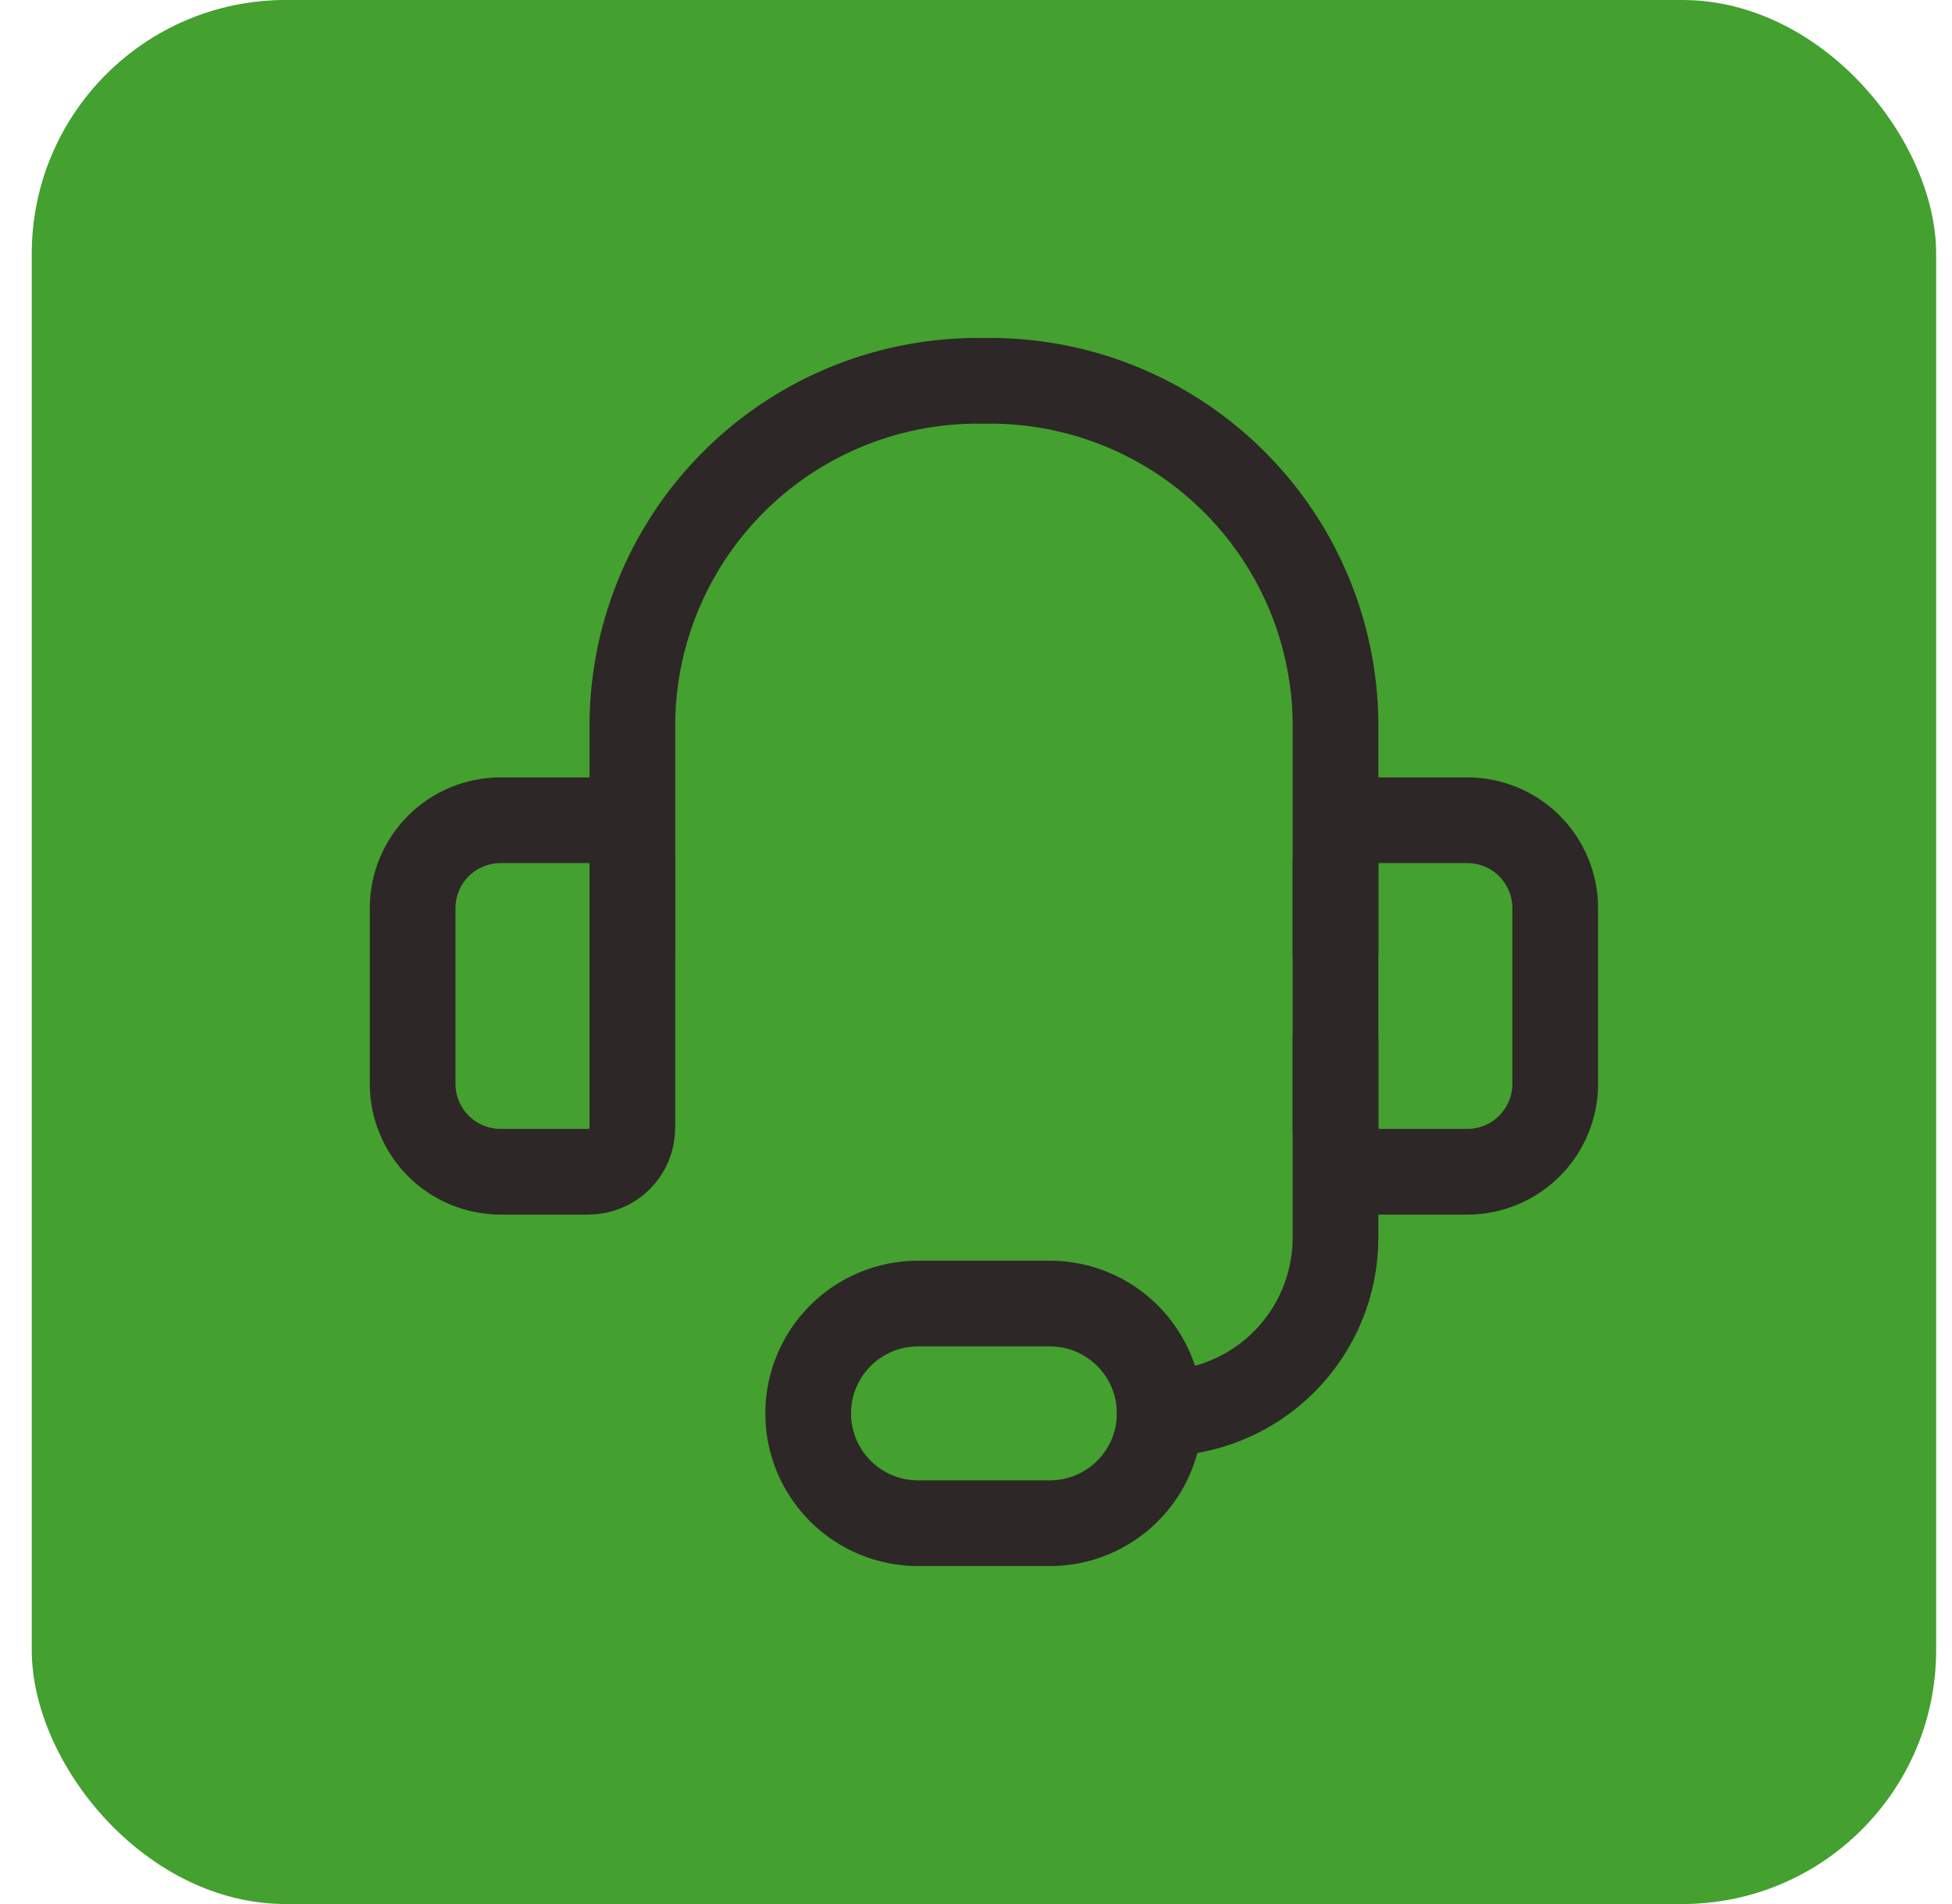
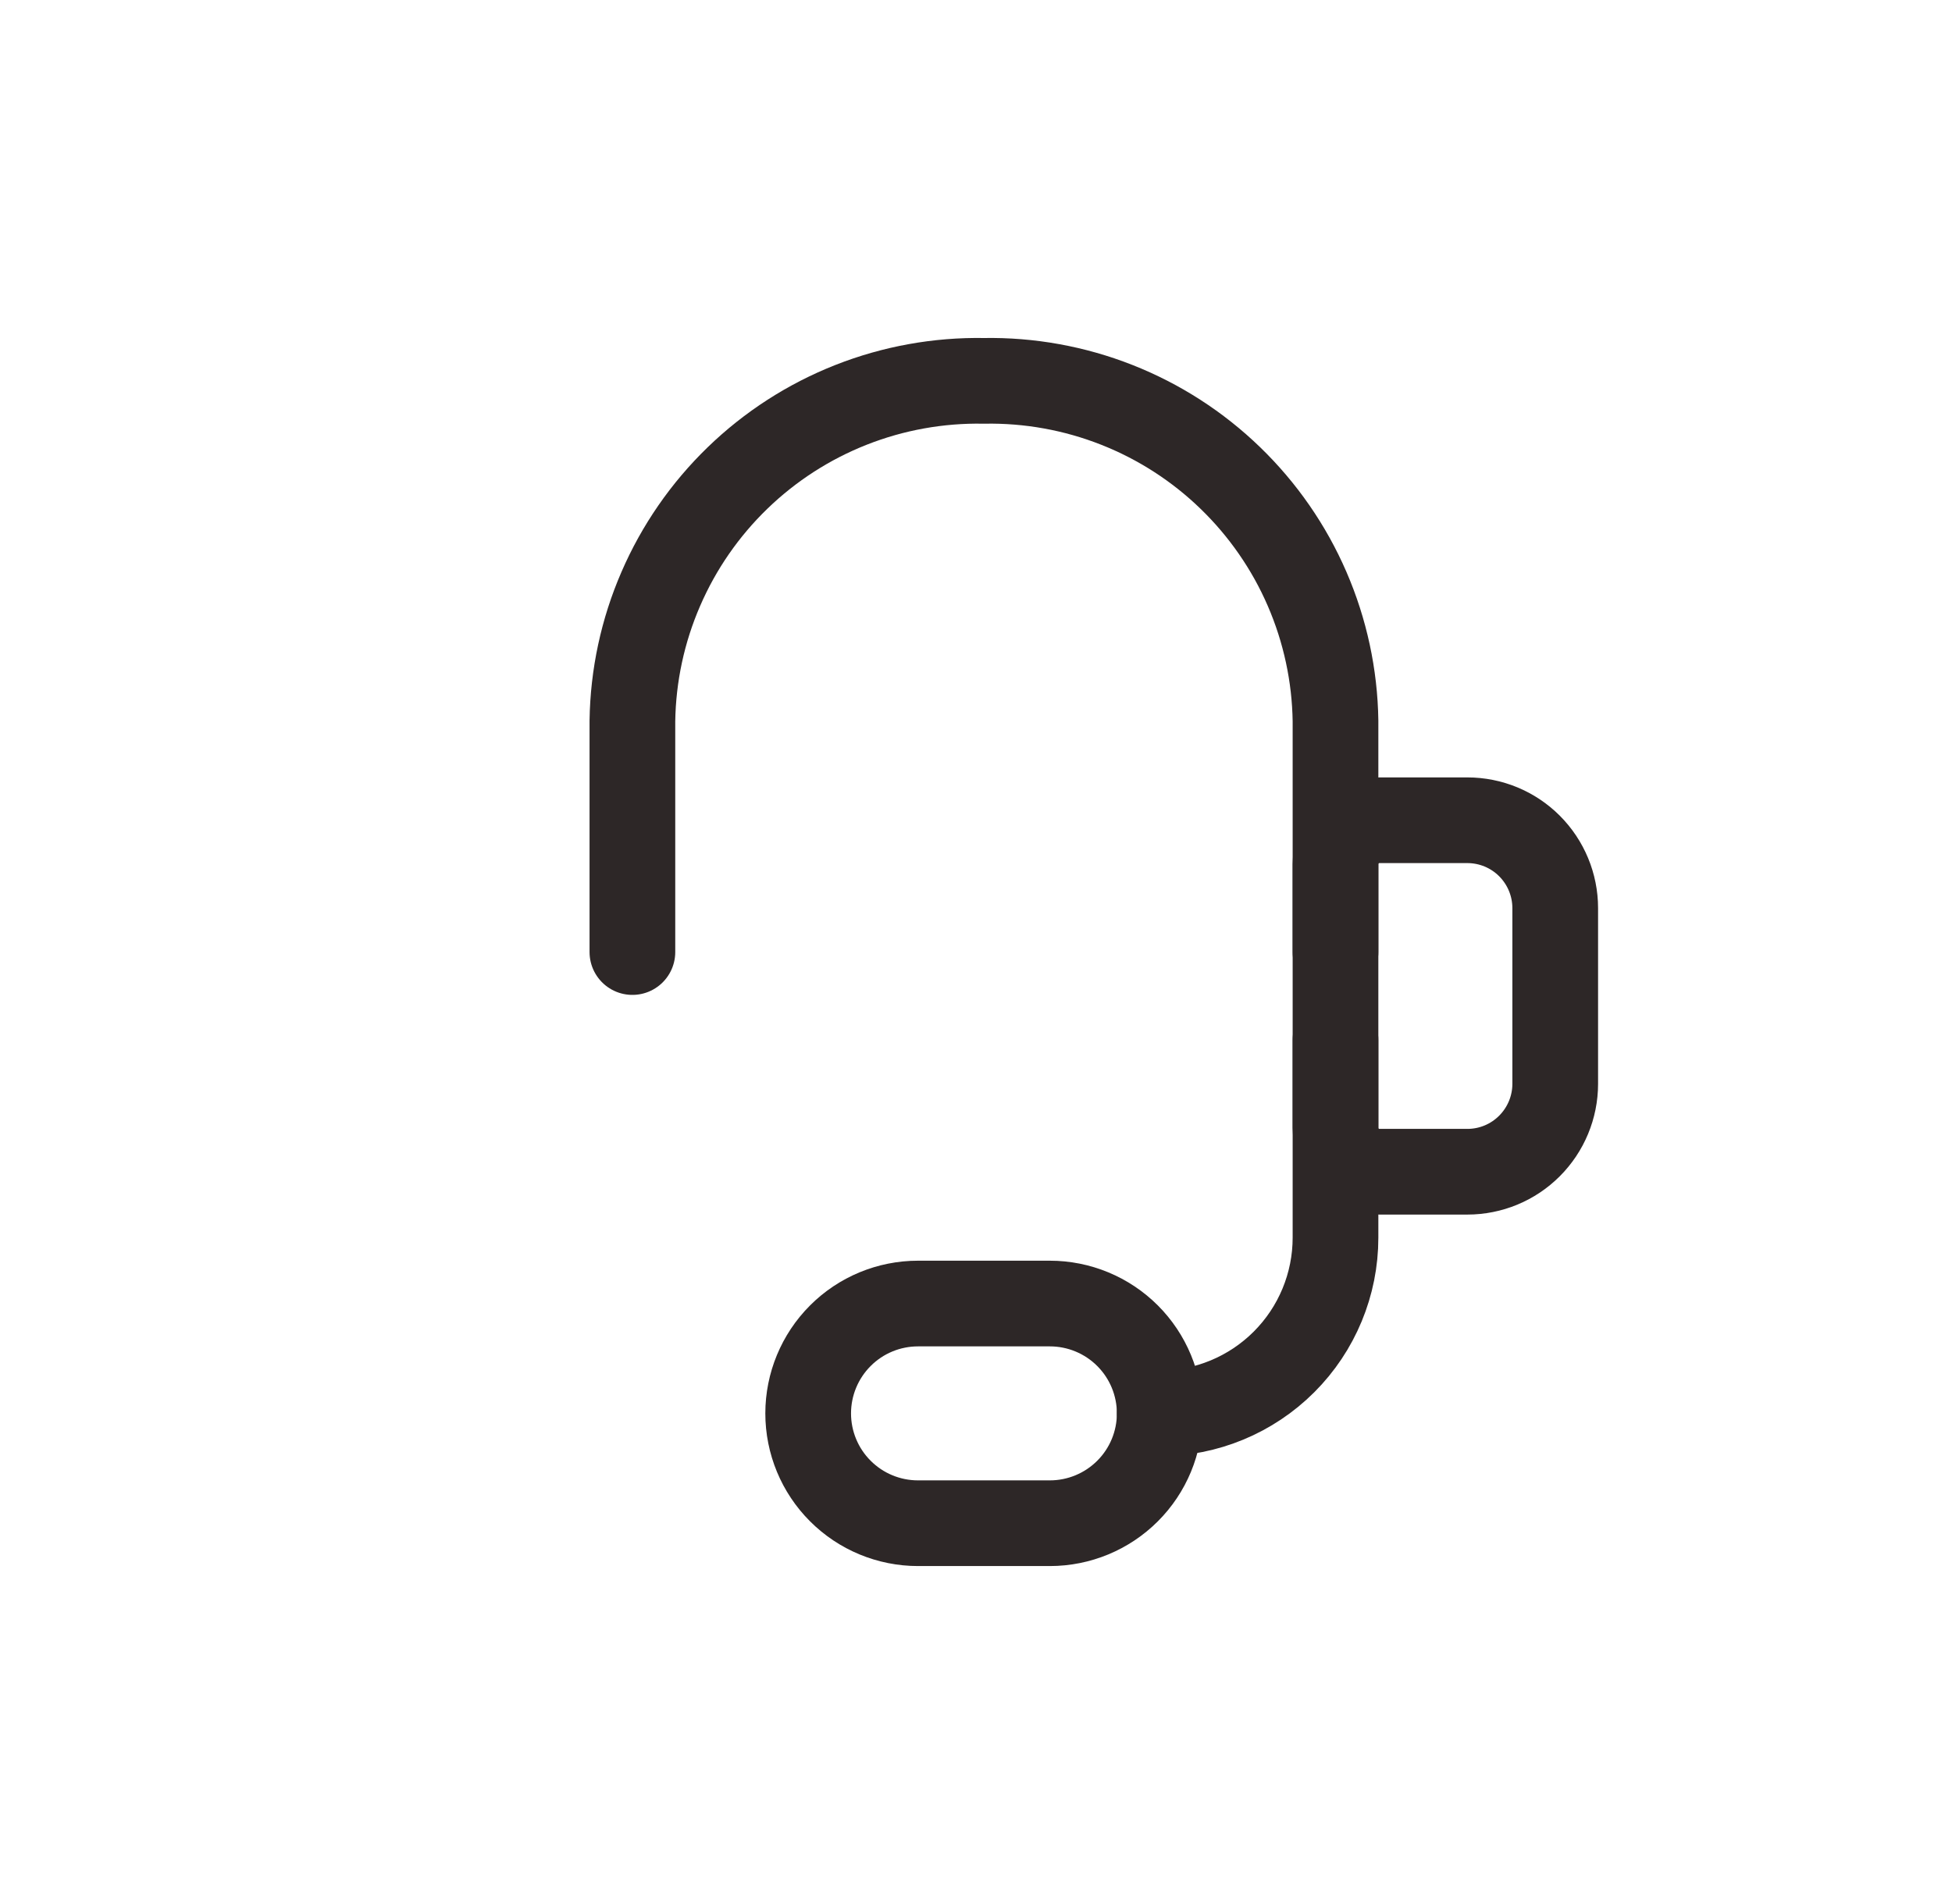
<svg xmlns="http://www.w3.org/2000/svg" width="41" height="40" viewBox="0 0 41 40" fill="none">
-   <rect x="0.667" width="40" height="40" rx="5.333" fill="#44A02F" />
-   <path d="M13.283 20.001V15.145C13.297 14.191 13.499 13.249 13.879 12.373C14.258 11.497 14.806 10.705 15.492 10.041C16.178 9.377 16.988 8.855 17.876 8.505C18.764 8.155 19.712 7.984 20.667 8.001V8.001C21.621 7.984 22.569 8.155 23.457 8.505C24.345 8.855 25.155 9.377 25.841 10.041C26.527 10.705 27.076 11.497 27.455 12.373C27.834 13.249 28.037 14.191 28.051 15.145V20.001" stroke="#2D2727" stroke-width="1.8" stroke-linecap="round" stroke-linejoin="round" />
-   <path d="M10.513 17.232H12.359C12.604 17.232 12.839 17.329 13.012 17.502C13.185 17.675 13.282 17.91 13.282 18.155V23.693C13.282 23.938 13.185 24.172 13.012 24.346C12.839 24.519 12.604 24.616 12.359 24.616H10.513C10.024 24.616 9.554 24.422 9.208 24.075C8.862 23.729 8.667 23.259 8.667 22.77V19.078C8.667 18.588 8.862 18.119 9.208 17.772C9.554 17.426 10.024 17.232 10.513 17.232V17.232Z" stroke="#2D2727" stroke-width="1.8" stroke-linecap="round" stroke-linejoin="round" />
+   <path d="M13.283 20.001V15.145C13.297 14.191 13.499 13.249 13.879 12.373C14.258 11.497 14.806 10.705 15.492 10.041C16.178 9.377 16.988 8.855 17.876 8.505C18.764 8.155 19.712 7.984 20.667 8.001C21.621 7.984 22.569 8.155 23.457 8.505C24.345 8.855 25.155 9.377 25.841 10.041C26.527 10.705 27.076 11.497 27.455 12.373C27.834 13.249 28.037 14.191 28.051 15.145V20.001" stroke="#2D2727" stroke-width="1.8" stroke-linecap="round" stroke-linejoin="round" />
  <path d="M30.82 24.616H28.974C28.729 24.616 28.494 24.519 28.321 24.346C28.148 24.172 28.051 23.938 28.051 23.693V18.155C28.051 17.91 28.148 17.675 28.321 17.502C28.494 17.329 28.729 17.232 28.974 17.232H30.82C31.31 17.232 31.779 17.426 32.125 17.772C32.471 18.119 32.666 18.588 32.666 19.078V22.77C32.666 23.259 32.471 23.729 32.125 24.075C31.779 24.422 31.31 24.616 30.82 24.616V24.616Z" stroke="#2D2727" stroke-width="1.8" stroke-linecap="round" stroke-linejoin="round" />
  <path d="M24.359 29.693C25.338 29.693 26.277 29.304 26.97 28.611C27.662 27.919 28.051 26.98 28.051 26.001V21.847" stroke="#2D2727" stroke-width="1.8" stroke-linecap="round" stroke-linejoin="round" />
  <path d="M24.359 29.693C24.359 30.305 24.116 30.892 23.683 31.324C23.25 31.757 22.663 32 22.051 32H19.282C18.67 32 18.083 31.757 17.651 31.324C17.218 30.892 16.975 30.305 16.975 29.693C16.975 29.081 17.218 28.494 17.651 28.061C18.083 27.628 18.67 27.385 19.282 27.385H22.051C22.663 27.385 23.25 27.628 23.683 28.061C24.116 28.494 24.359 29.081 24.359 29.693Z" stroke="#2D2727" stroke-width="1.8" stroke-linecap="round" stroke-linejoin="round" />
</svg>